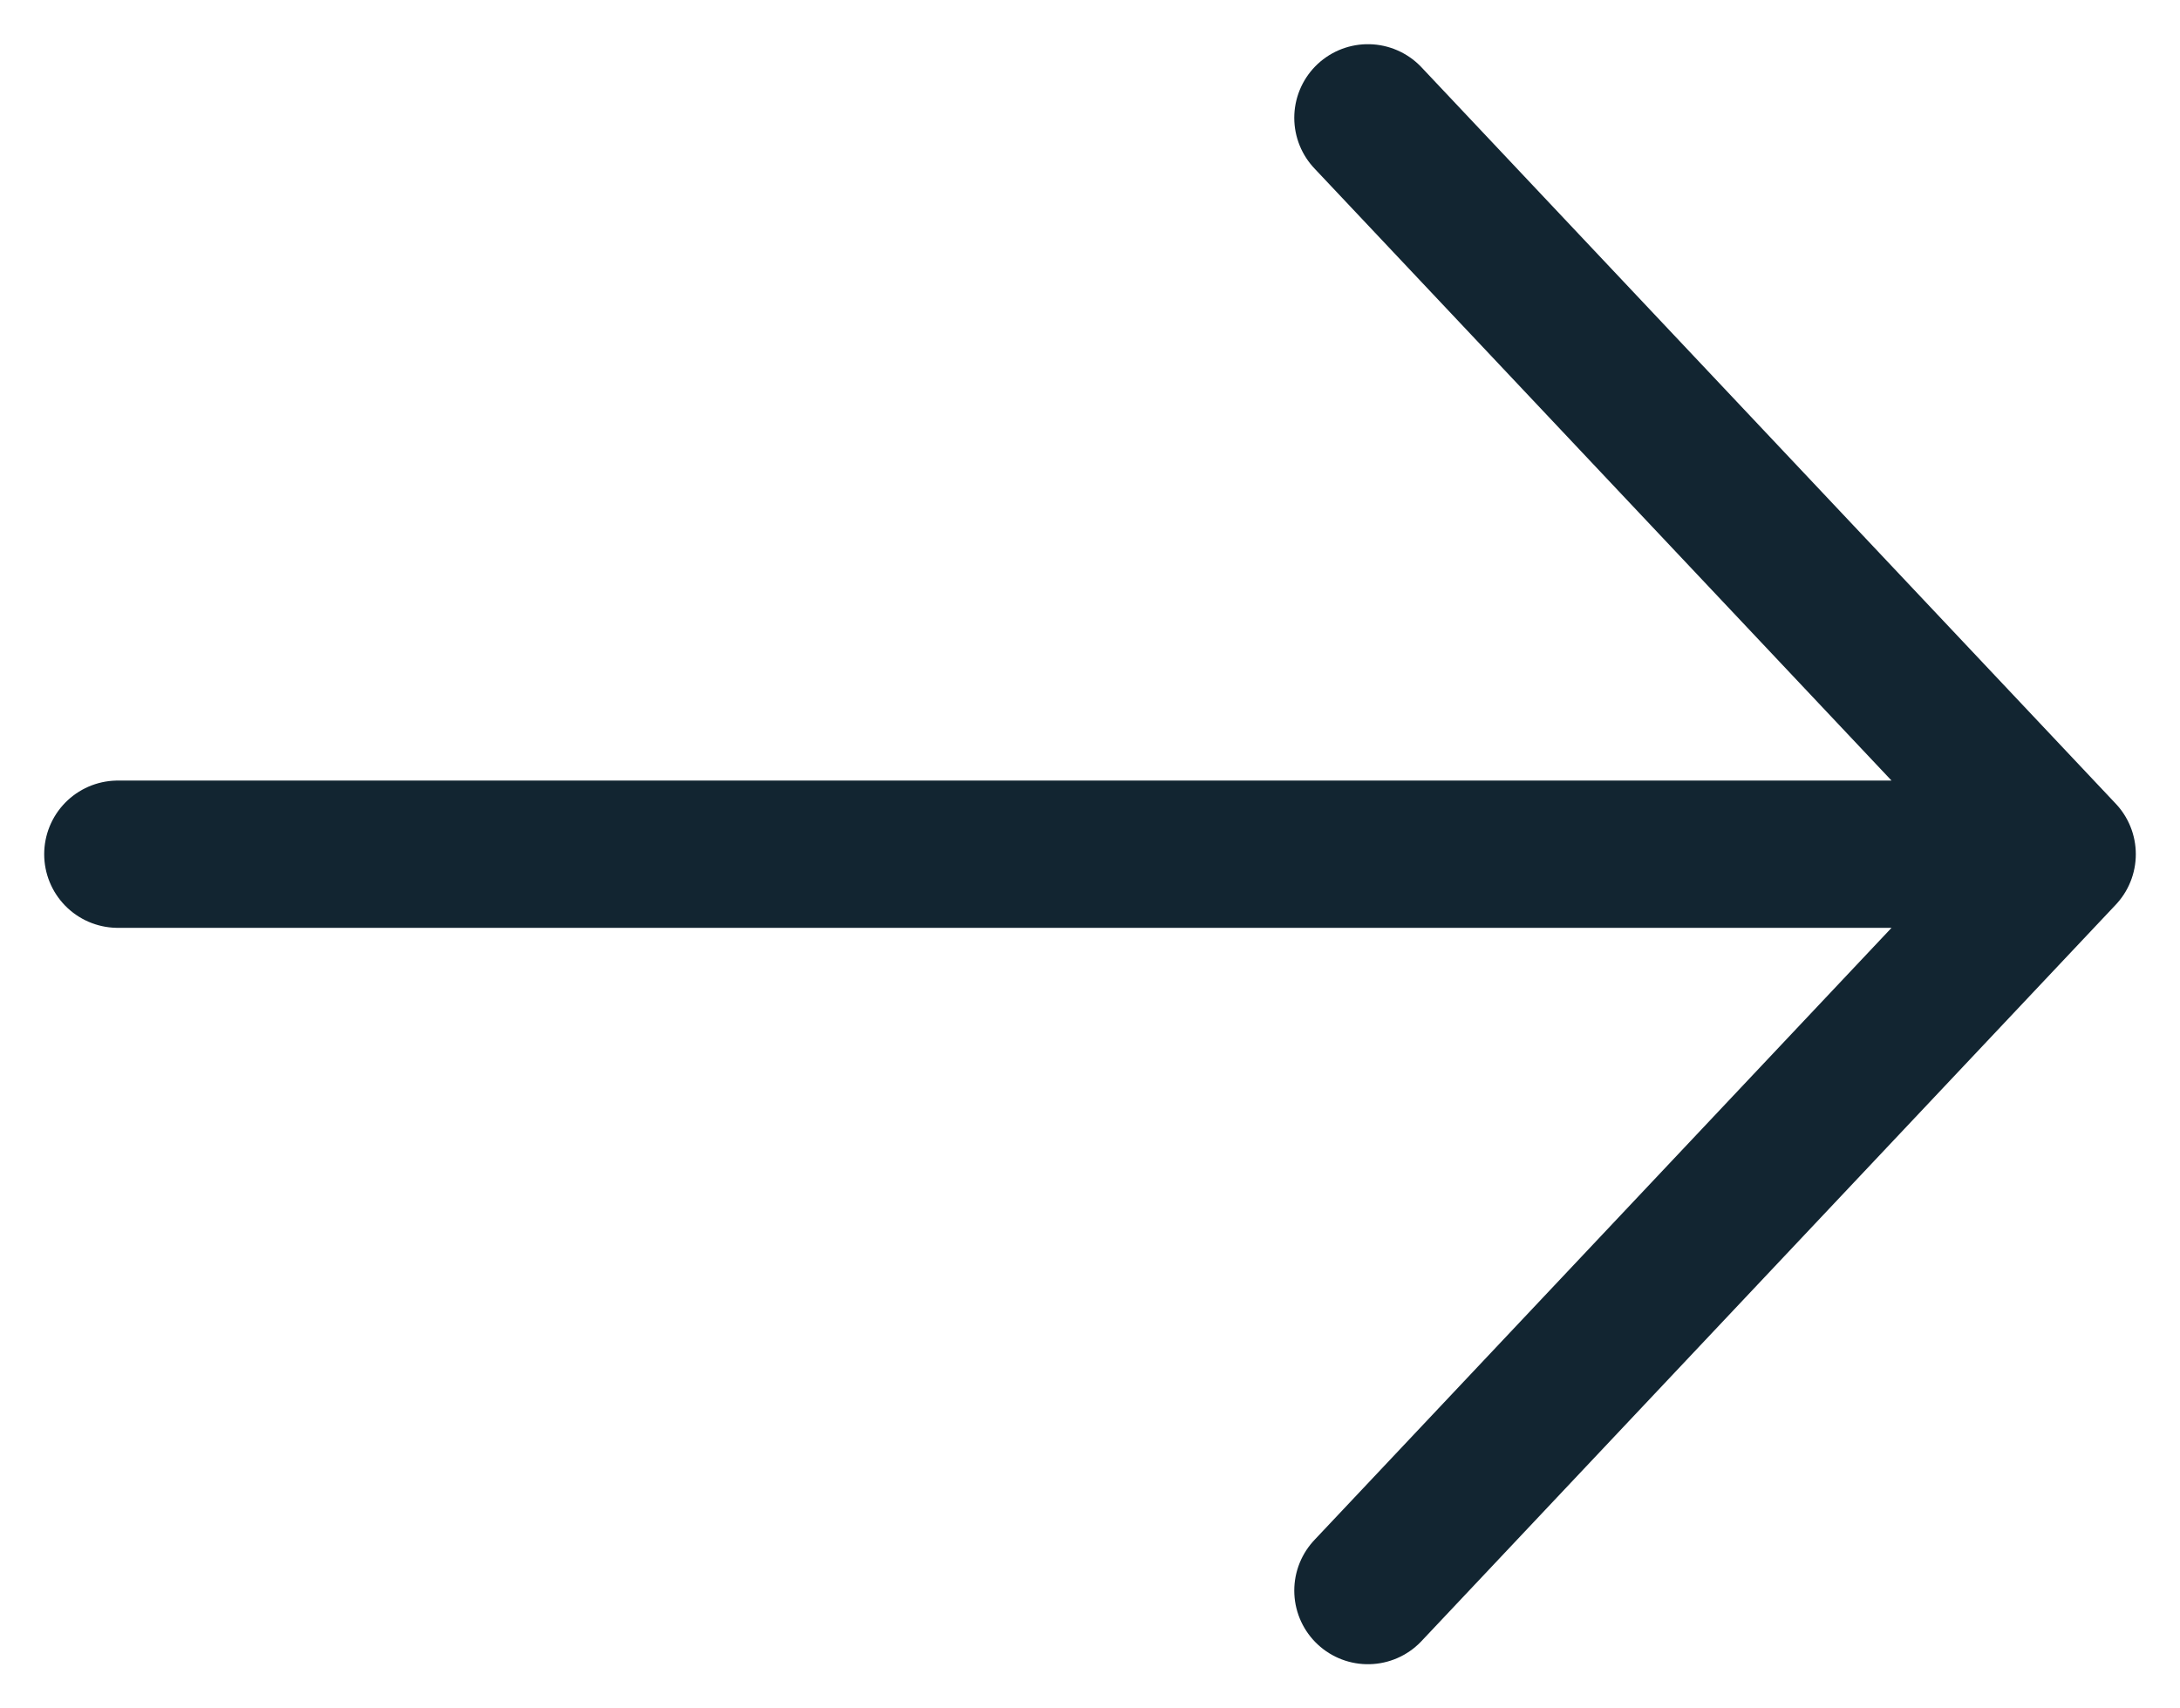
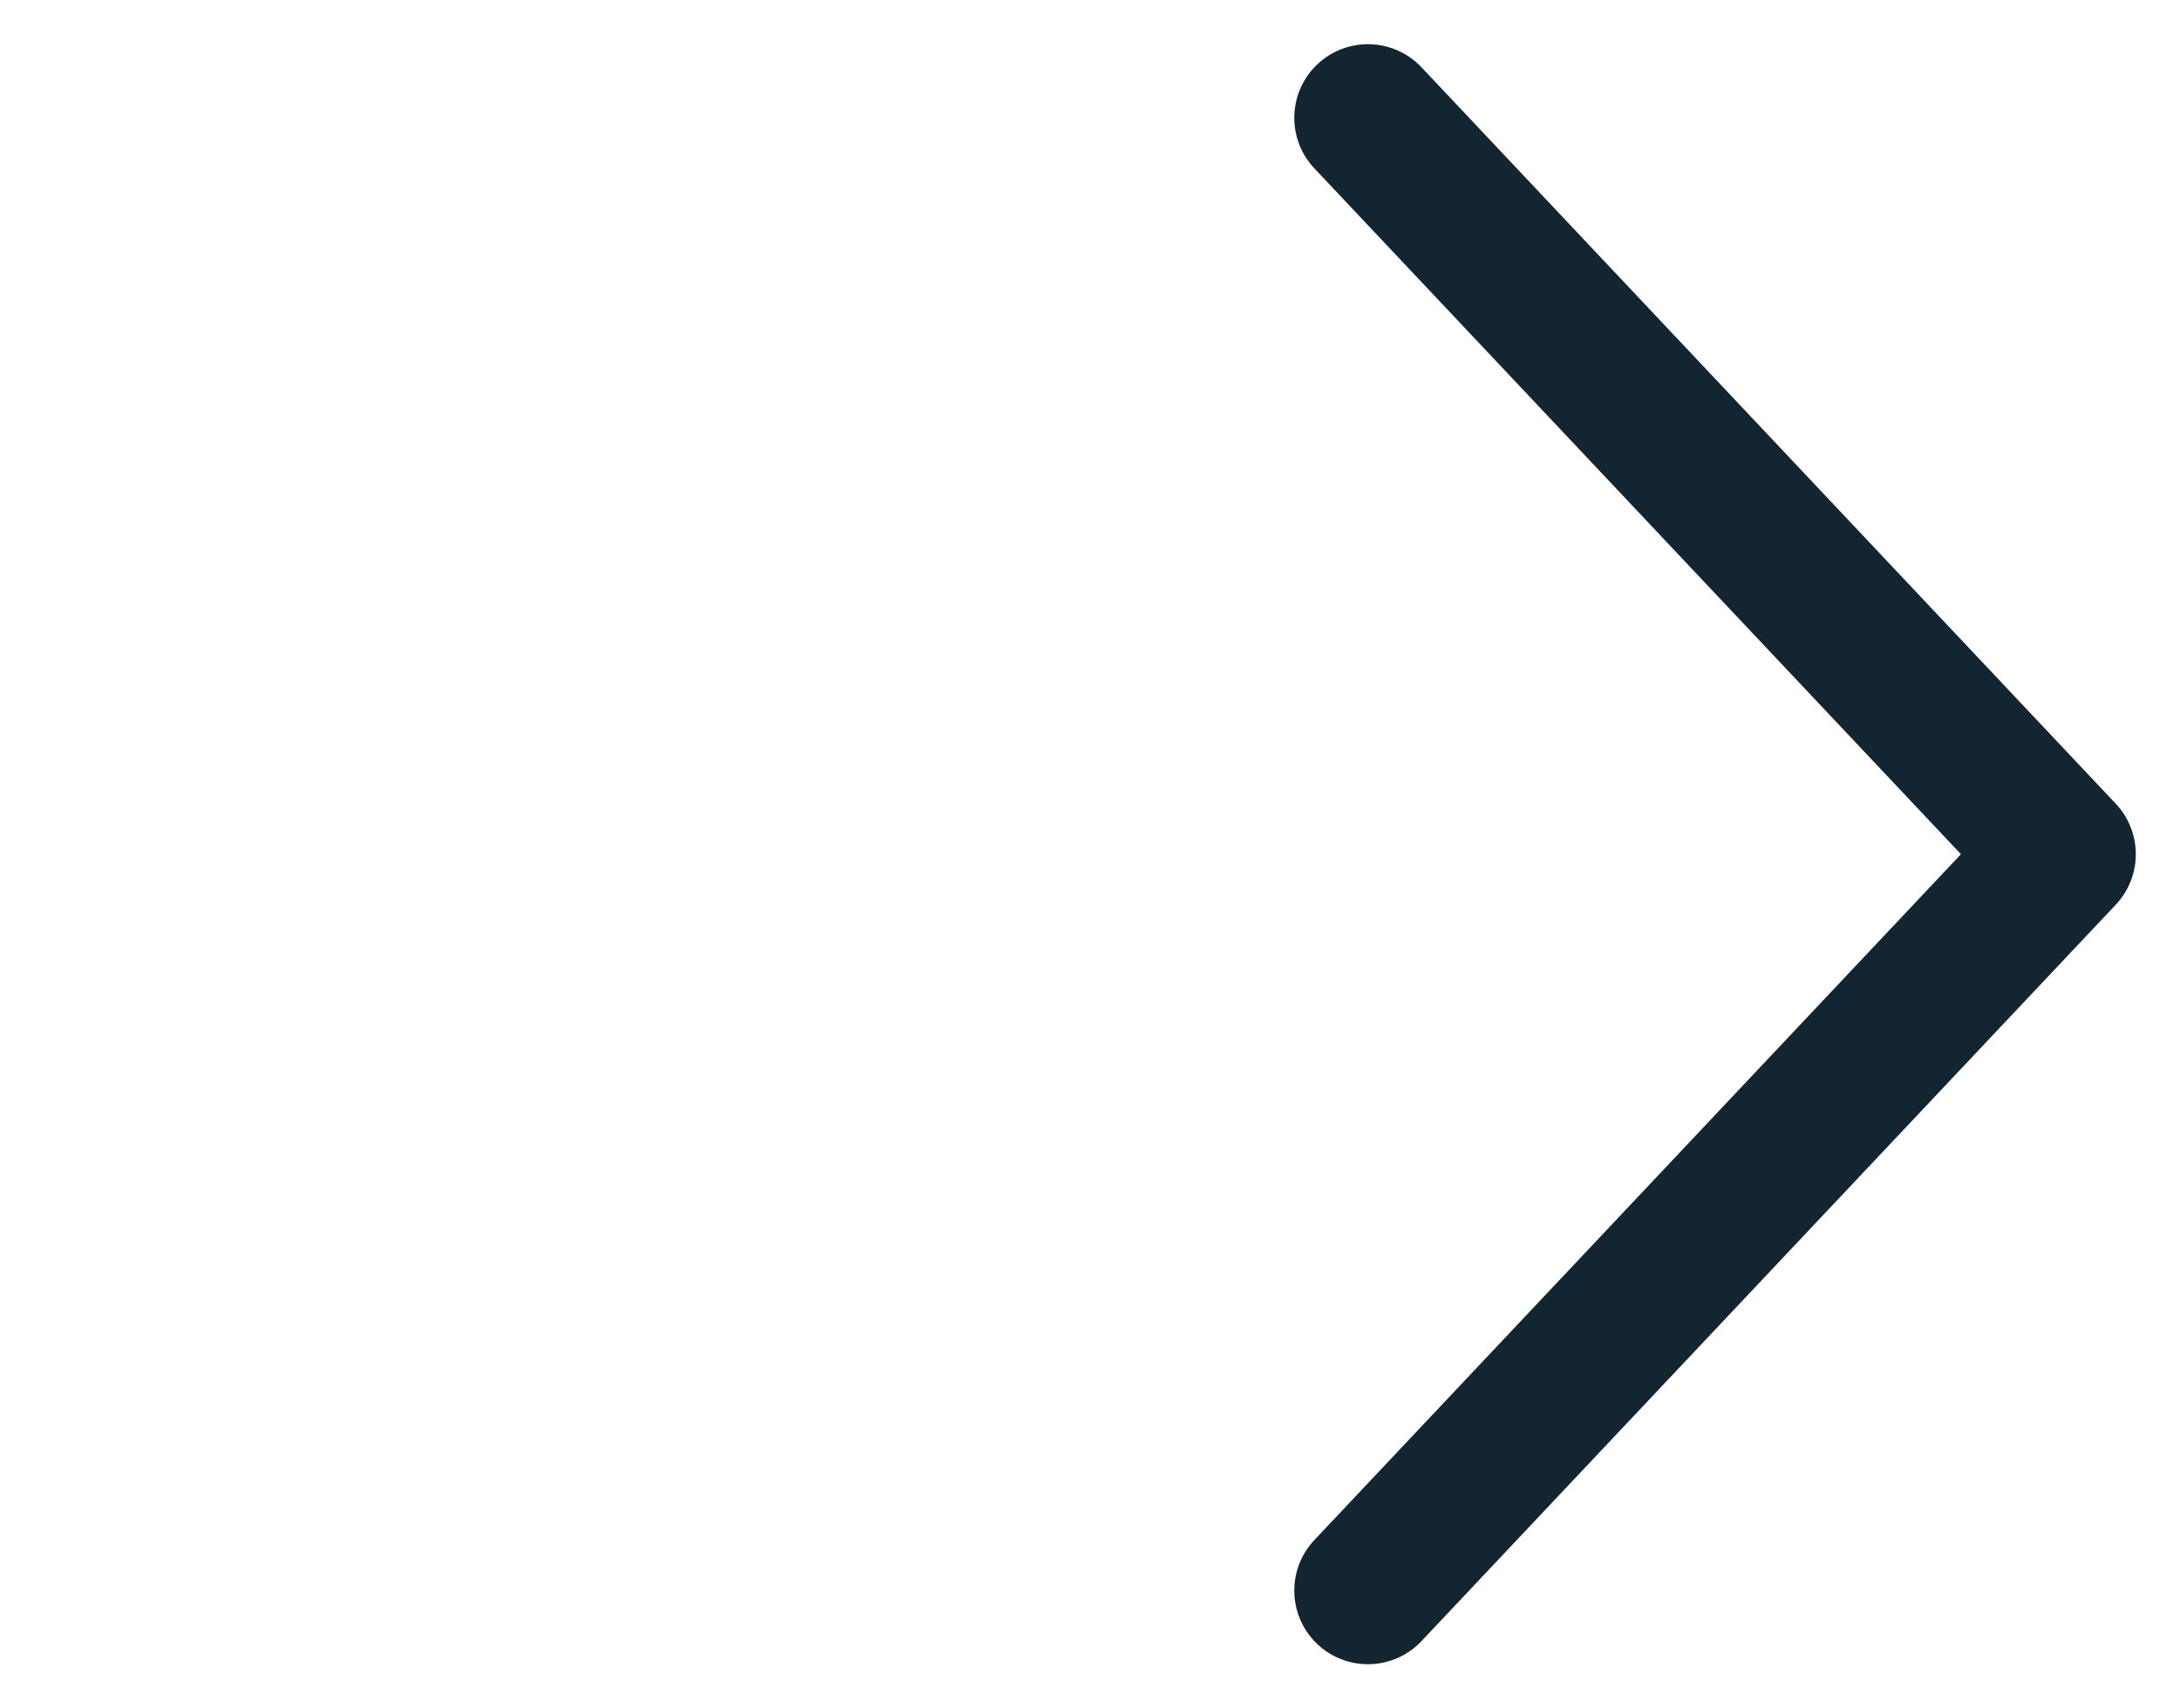
<svg xmlns="http://www.w3.org/2000/svg" width="37" height="29" viewBox="0 0 37 29" fill="none">
-   <path d="M23.217 2L35 14.5L23.217 27M2 14.5L34.67 14.5" stroke="#122531" stroke-width="2.5" stroke-miterlimit="10" stroke-linecap="round" stroke-linejoin="round" />
+   <path d="M23.217 2L35 14.5L23.217 27M2 14.5" stroke="#122531" stroke-width="2.5" stroke-miterlimit="10" stroke-linecap="round" stroke-linejoin="round" />
</svg>